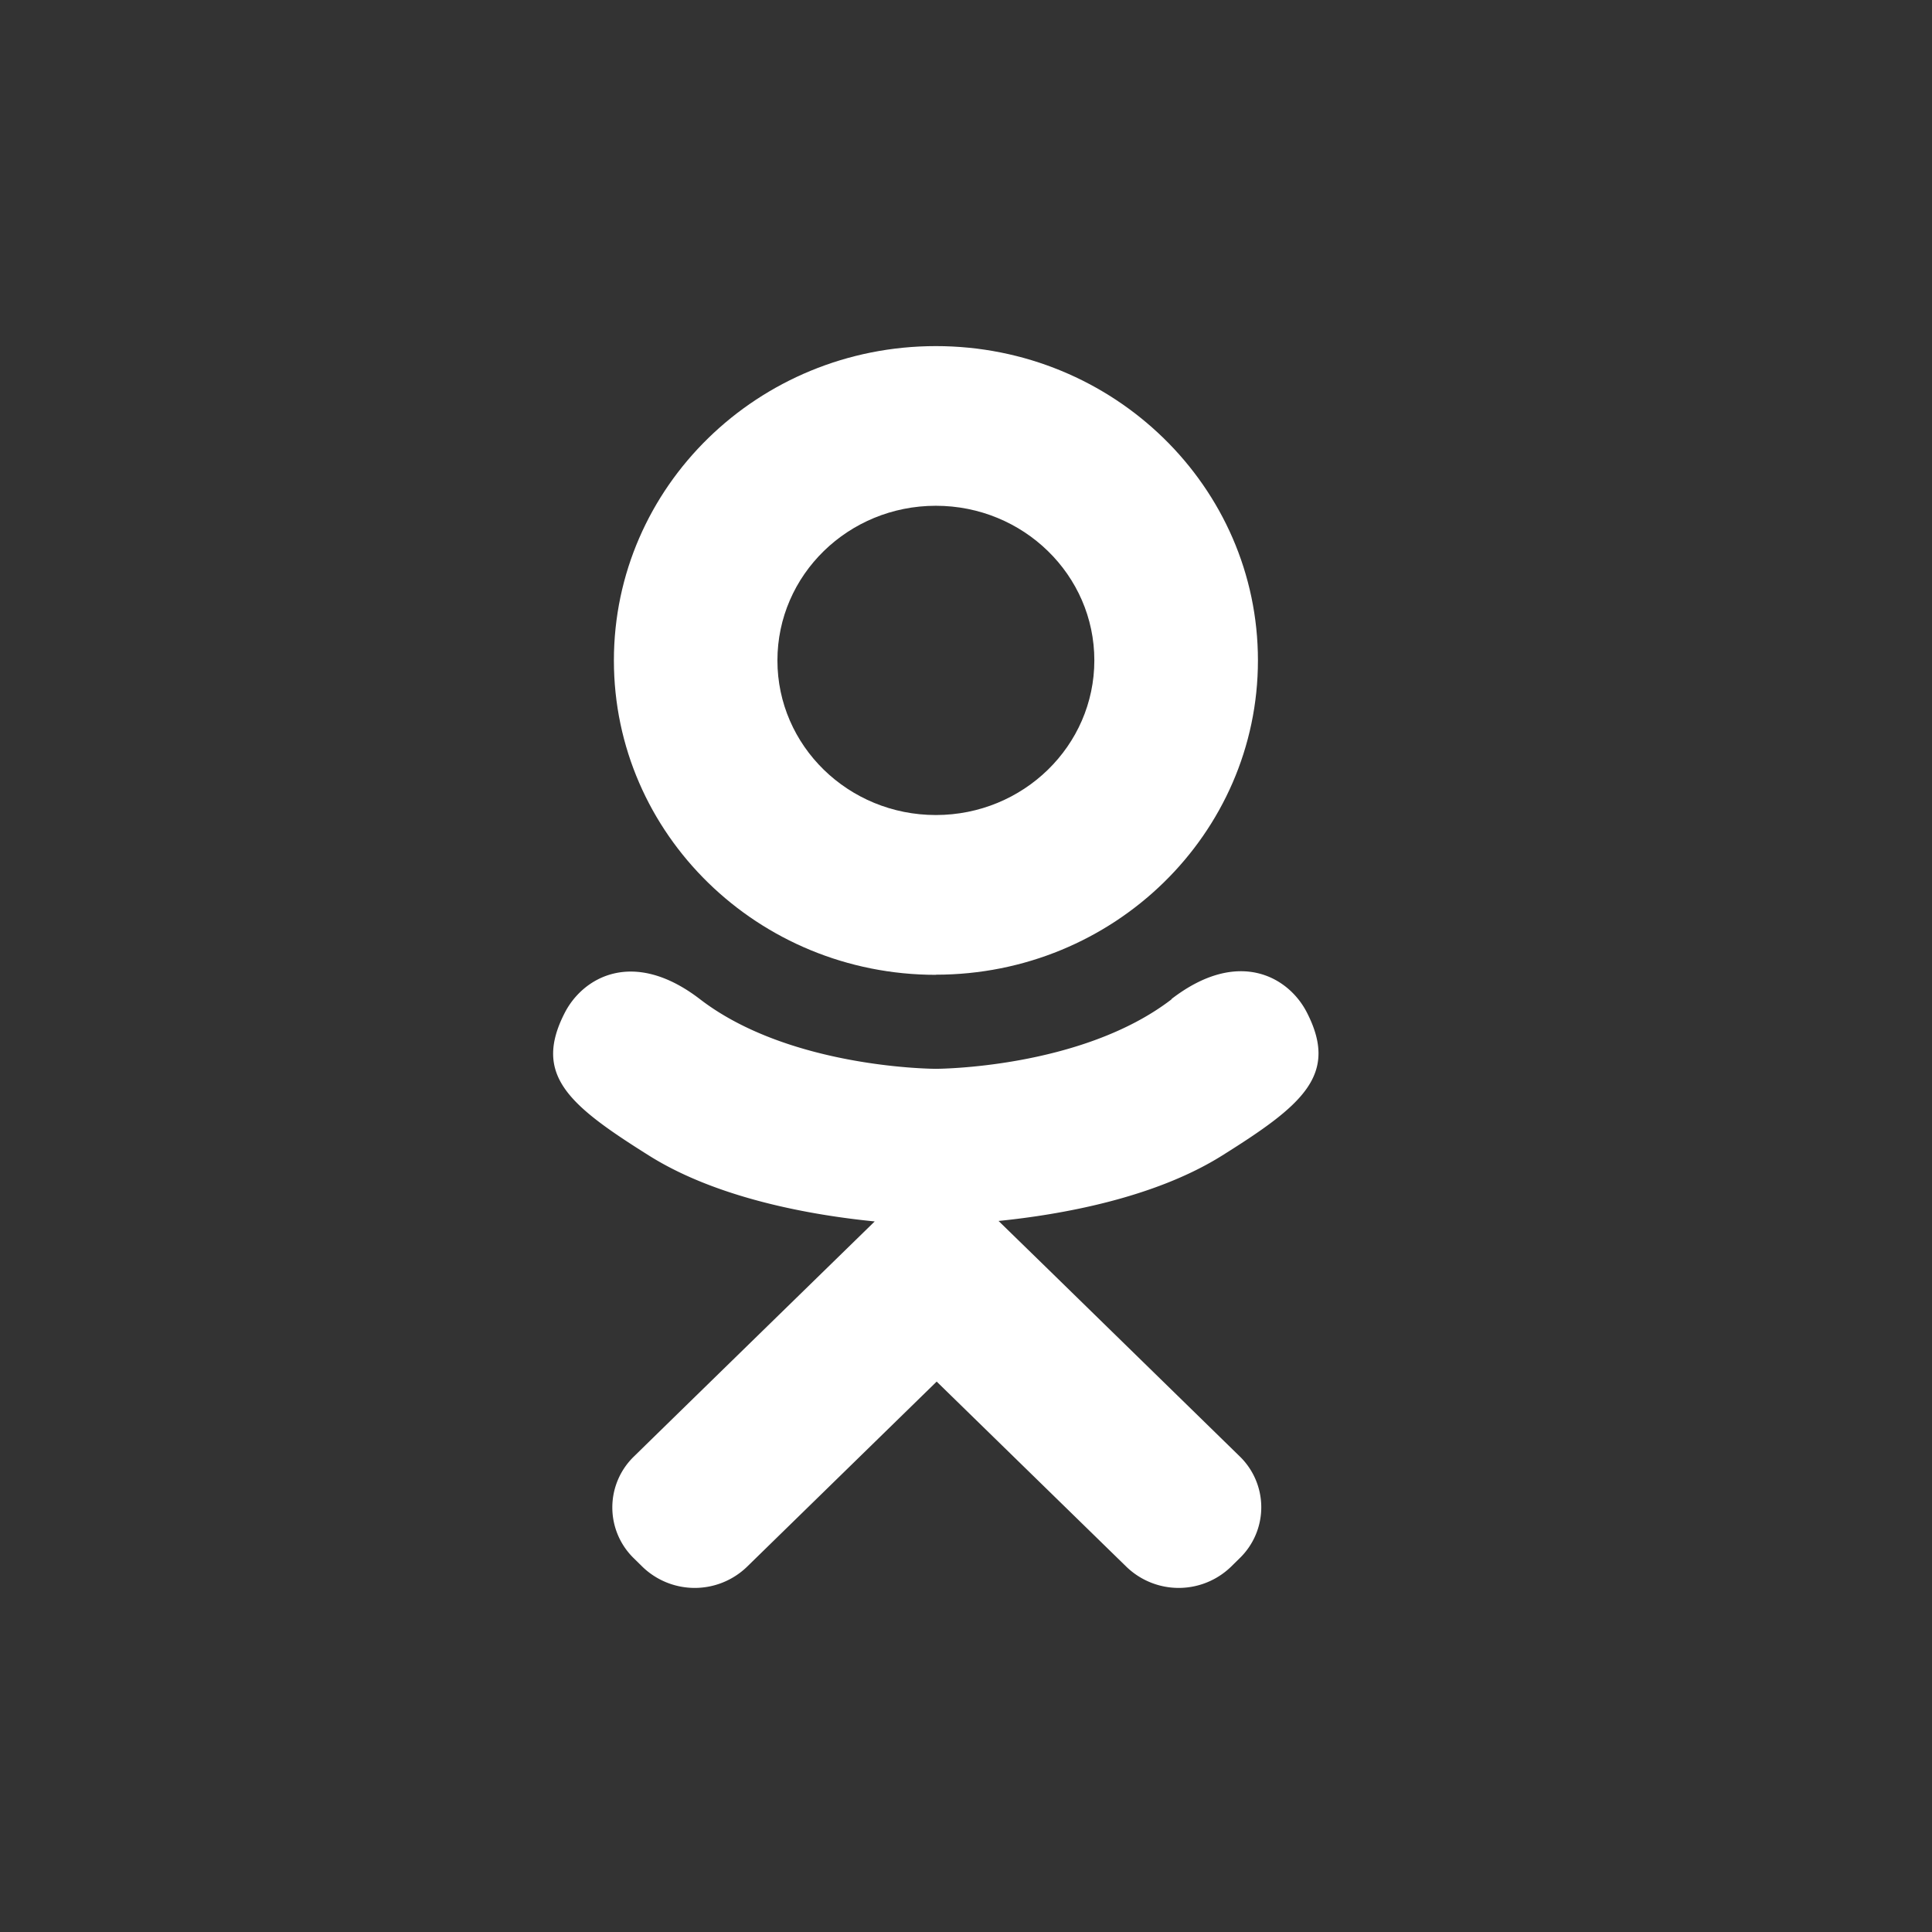
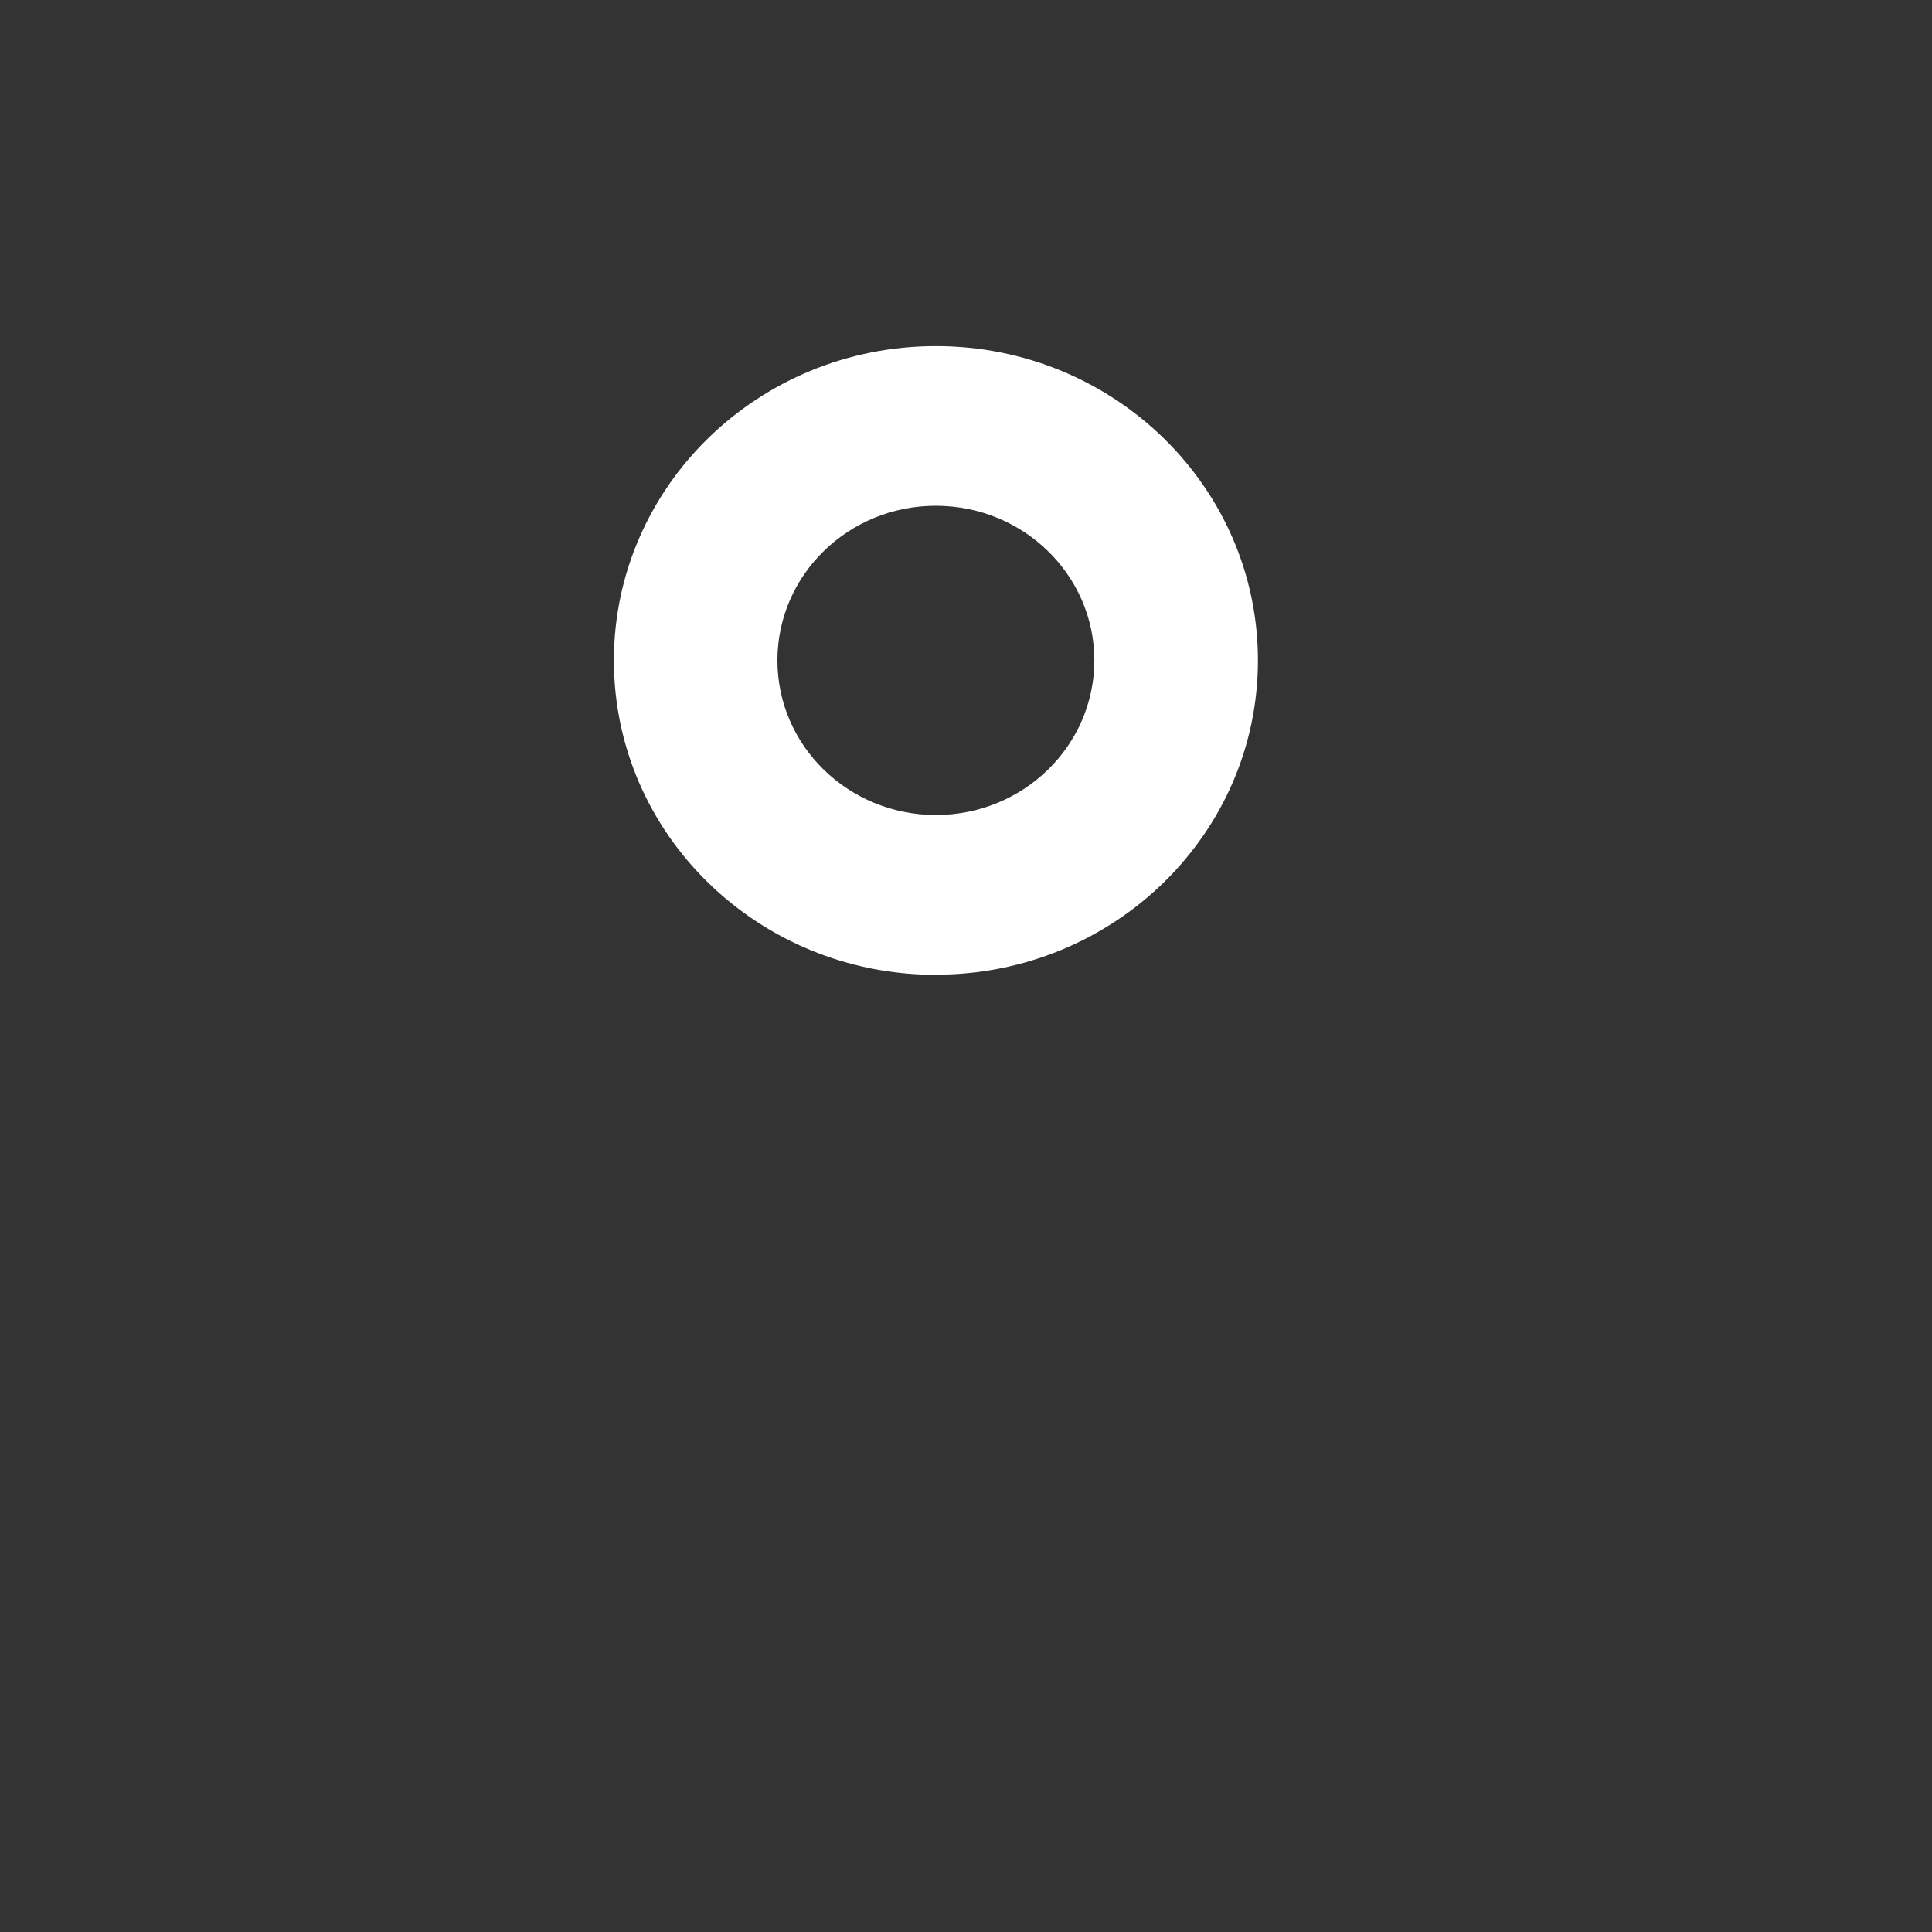
<svg xmlns="http://www.w3.org/2000/svg" viewBox="0 0 28 28">
  <rect x="0" y="0" width="28" height="28" fill="#333333" stroke="none" />
  <g fill="#FFF" fill-rule="evenodd">
    <path d="M13.563 14.126c2.578 0 4.668-2.04 4.668-4.555 0-2.515-2.09-4.555-4.667-4.555-2.578 0-4.667 2.04-4.667 4.556 0 2.517 2.09 4.556 4.667 4.556zm0-6.796c1.268 0 2.297 1.003 2.297 2.24 0 1.24-1.03 2.242-2.297 2.242-1.268 0-2.296-1.003-2.296-2.24 0-1.24 1.028-2.242 2.296-2.242z" />
-     <path d="M16.98 14.482c-1.31 1.008-3.417 1.008-3.417 1.008s-2.106 0-3.417-1.008c-.97-.746-1.7-.317-1.963.2-.46.9.06 1.336 1.23 2.07 1.002.627 2.376.862 3.264.95l-.74.722c-1.045 1.02-2.052 2.002-2.75 2.685a1.027 1.027 0 0 0 0 1.476l.125.123a1.09 1.09 0 0 0 1.513 0l2.75-2.685 2.75 2.684a1.09 1.09 0 0 0 1.515 0l.126-.124a1.027 1.027 0 0 0 0-1.477l-2.75-2.686-.744-.725c.888-.09 2.248-.326 3.24-.948 1.172-.734 1.69-1.17 1.23-2.07-.262-.517-.992-.946-1.962-.2z" />
  </g>
</svg>